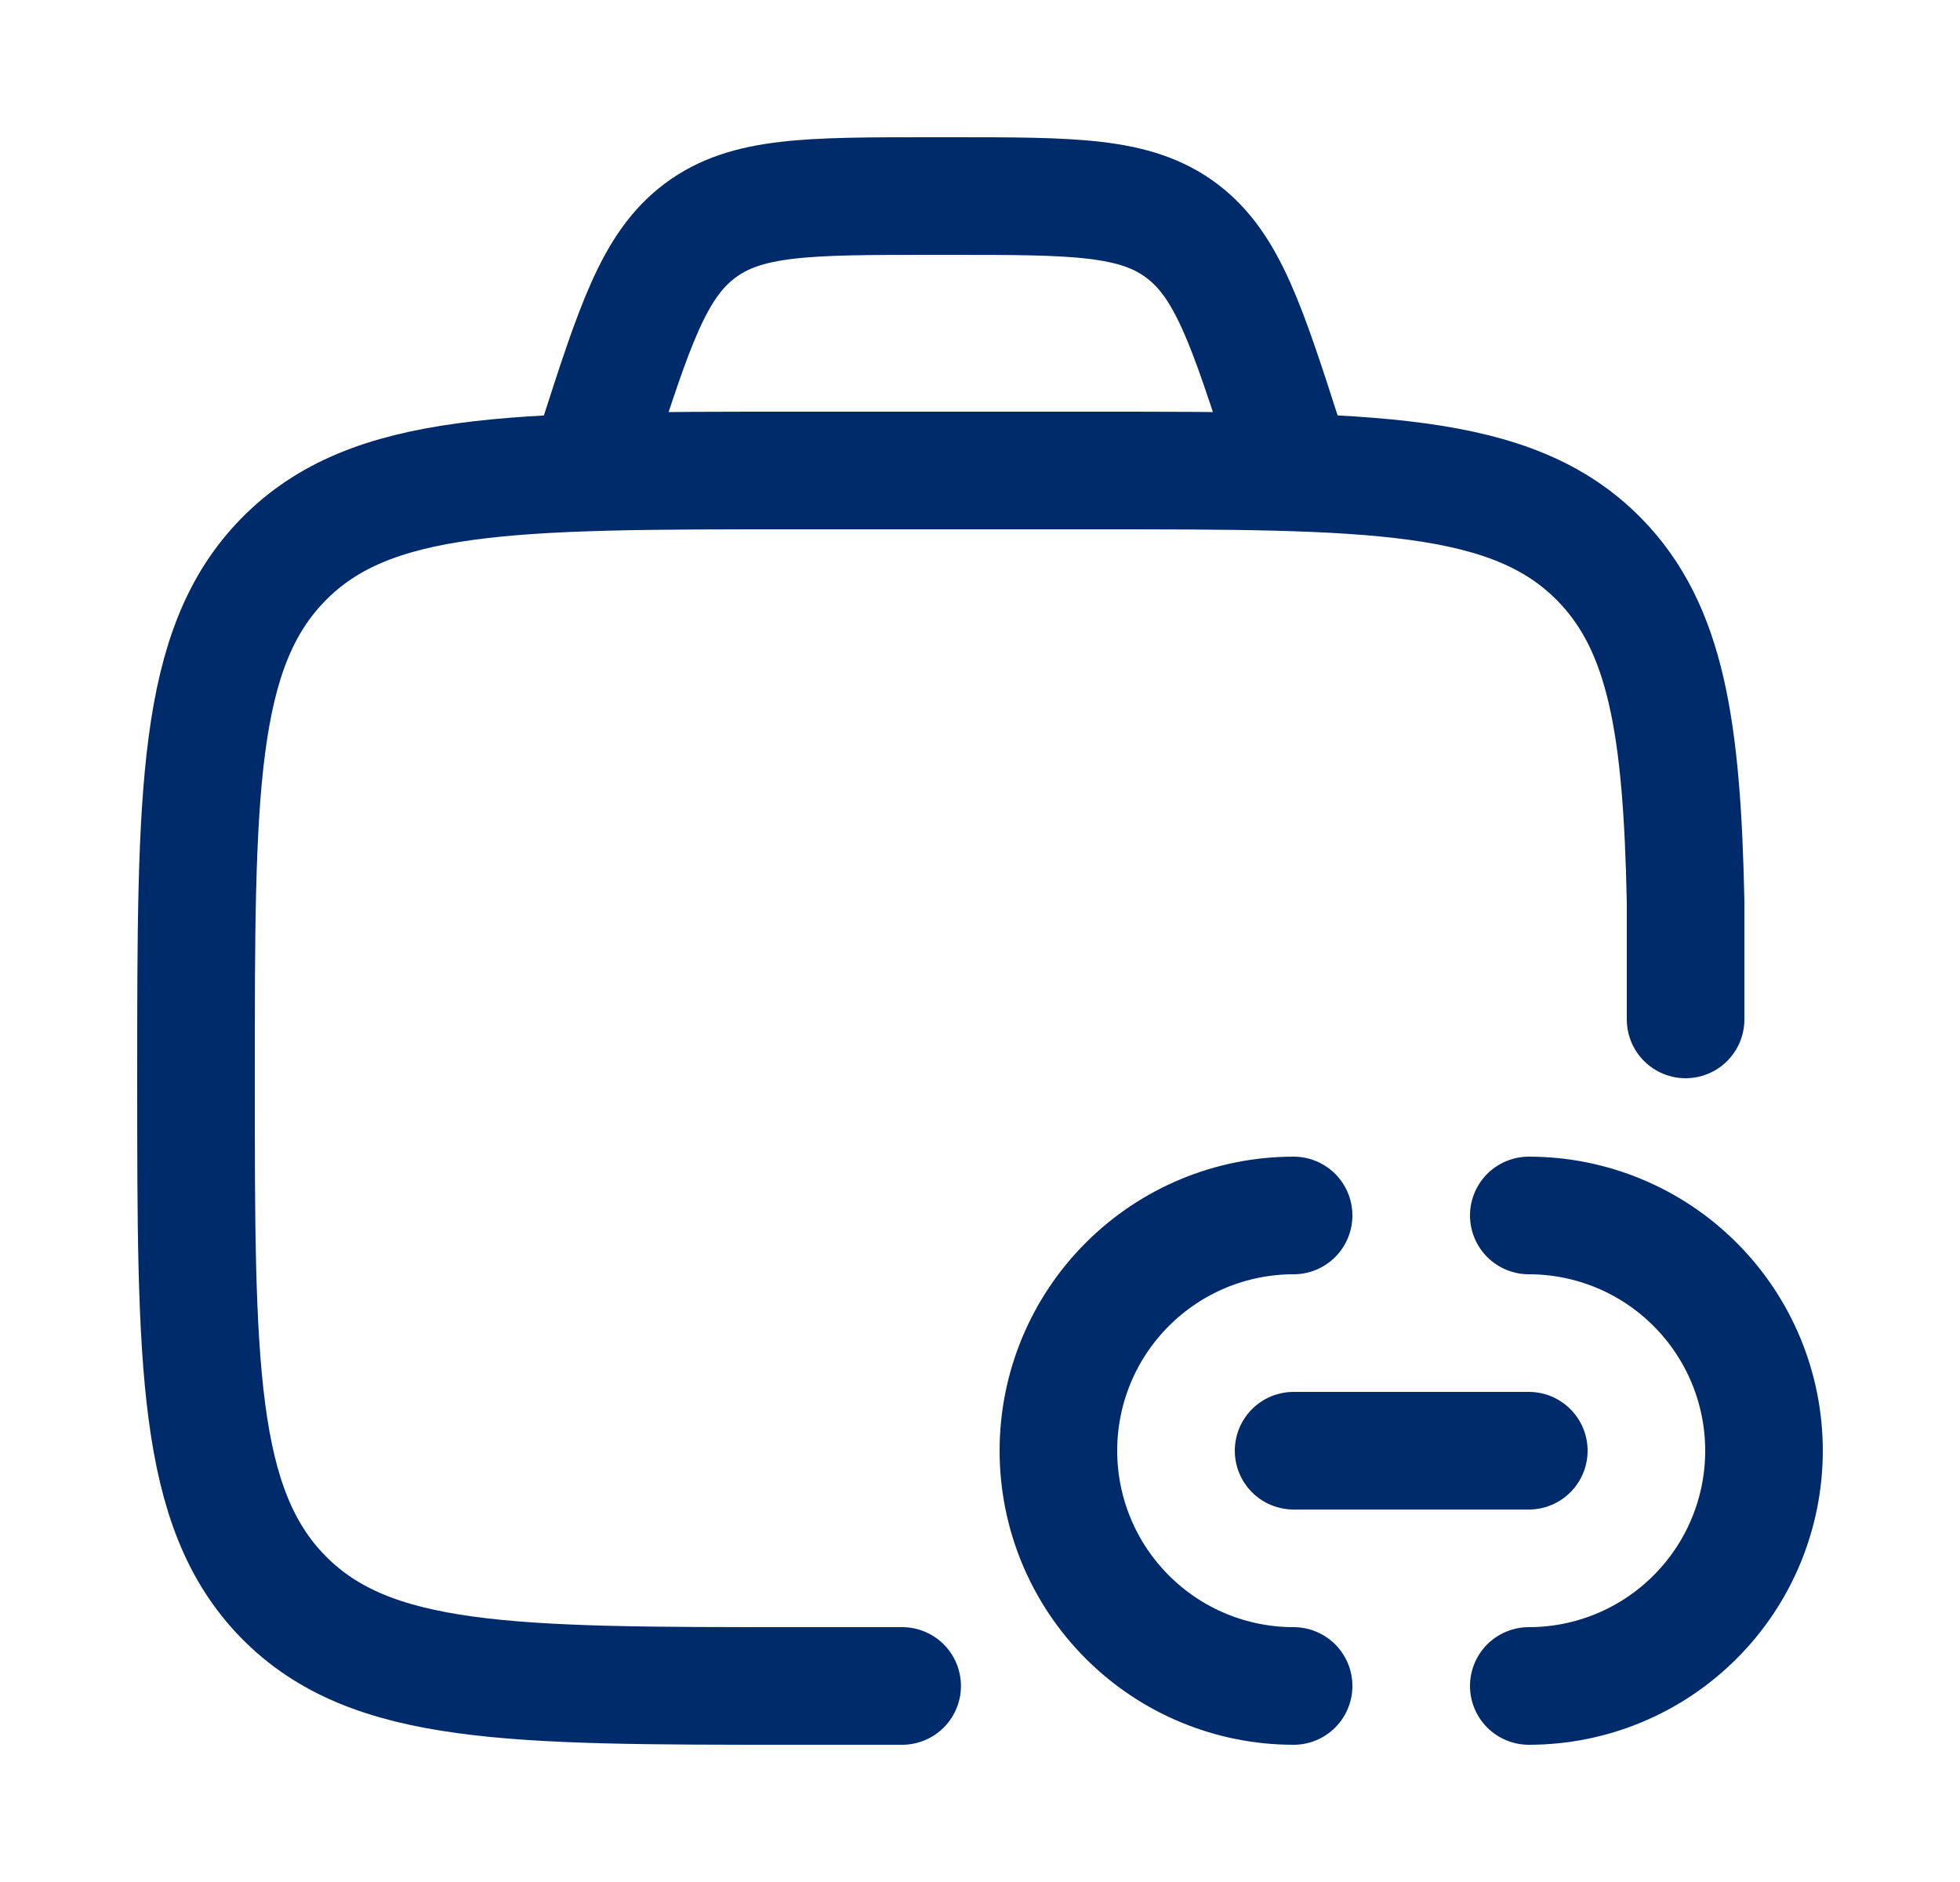
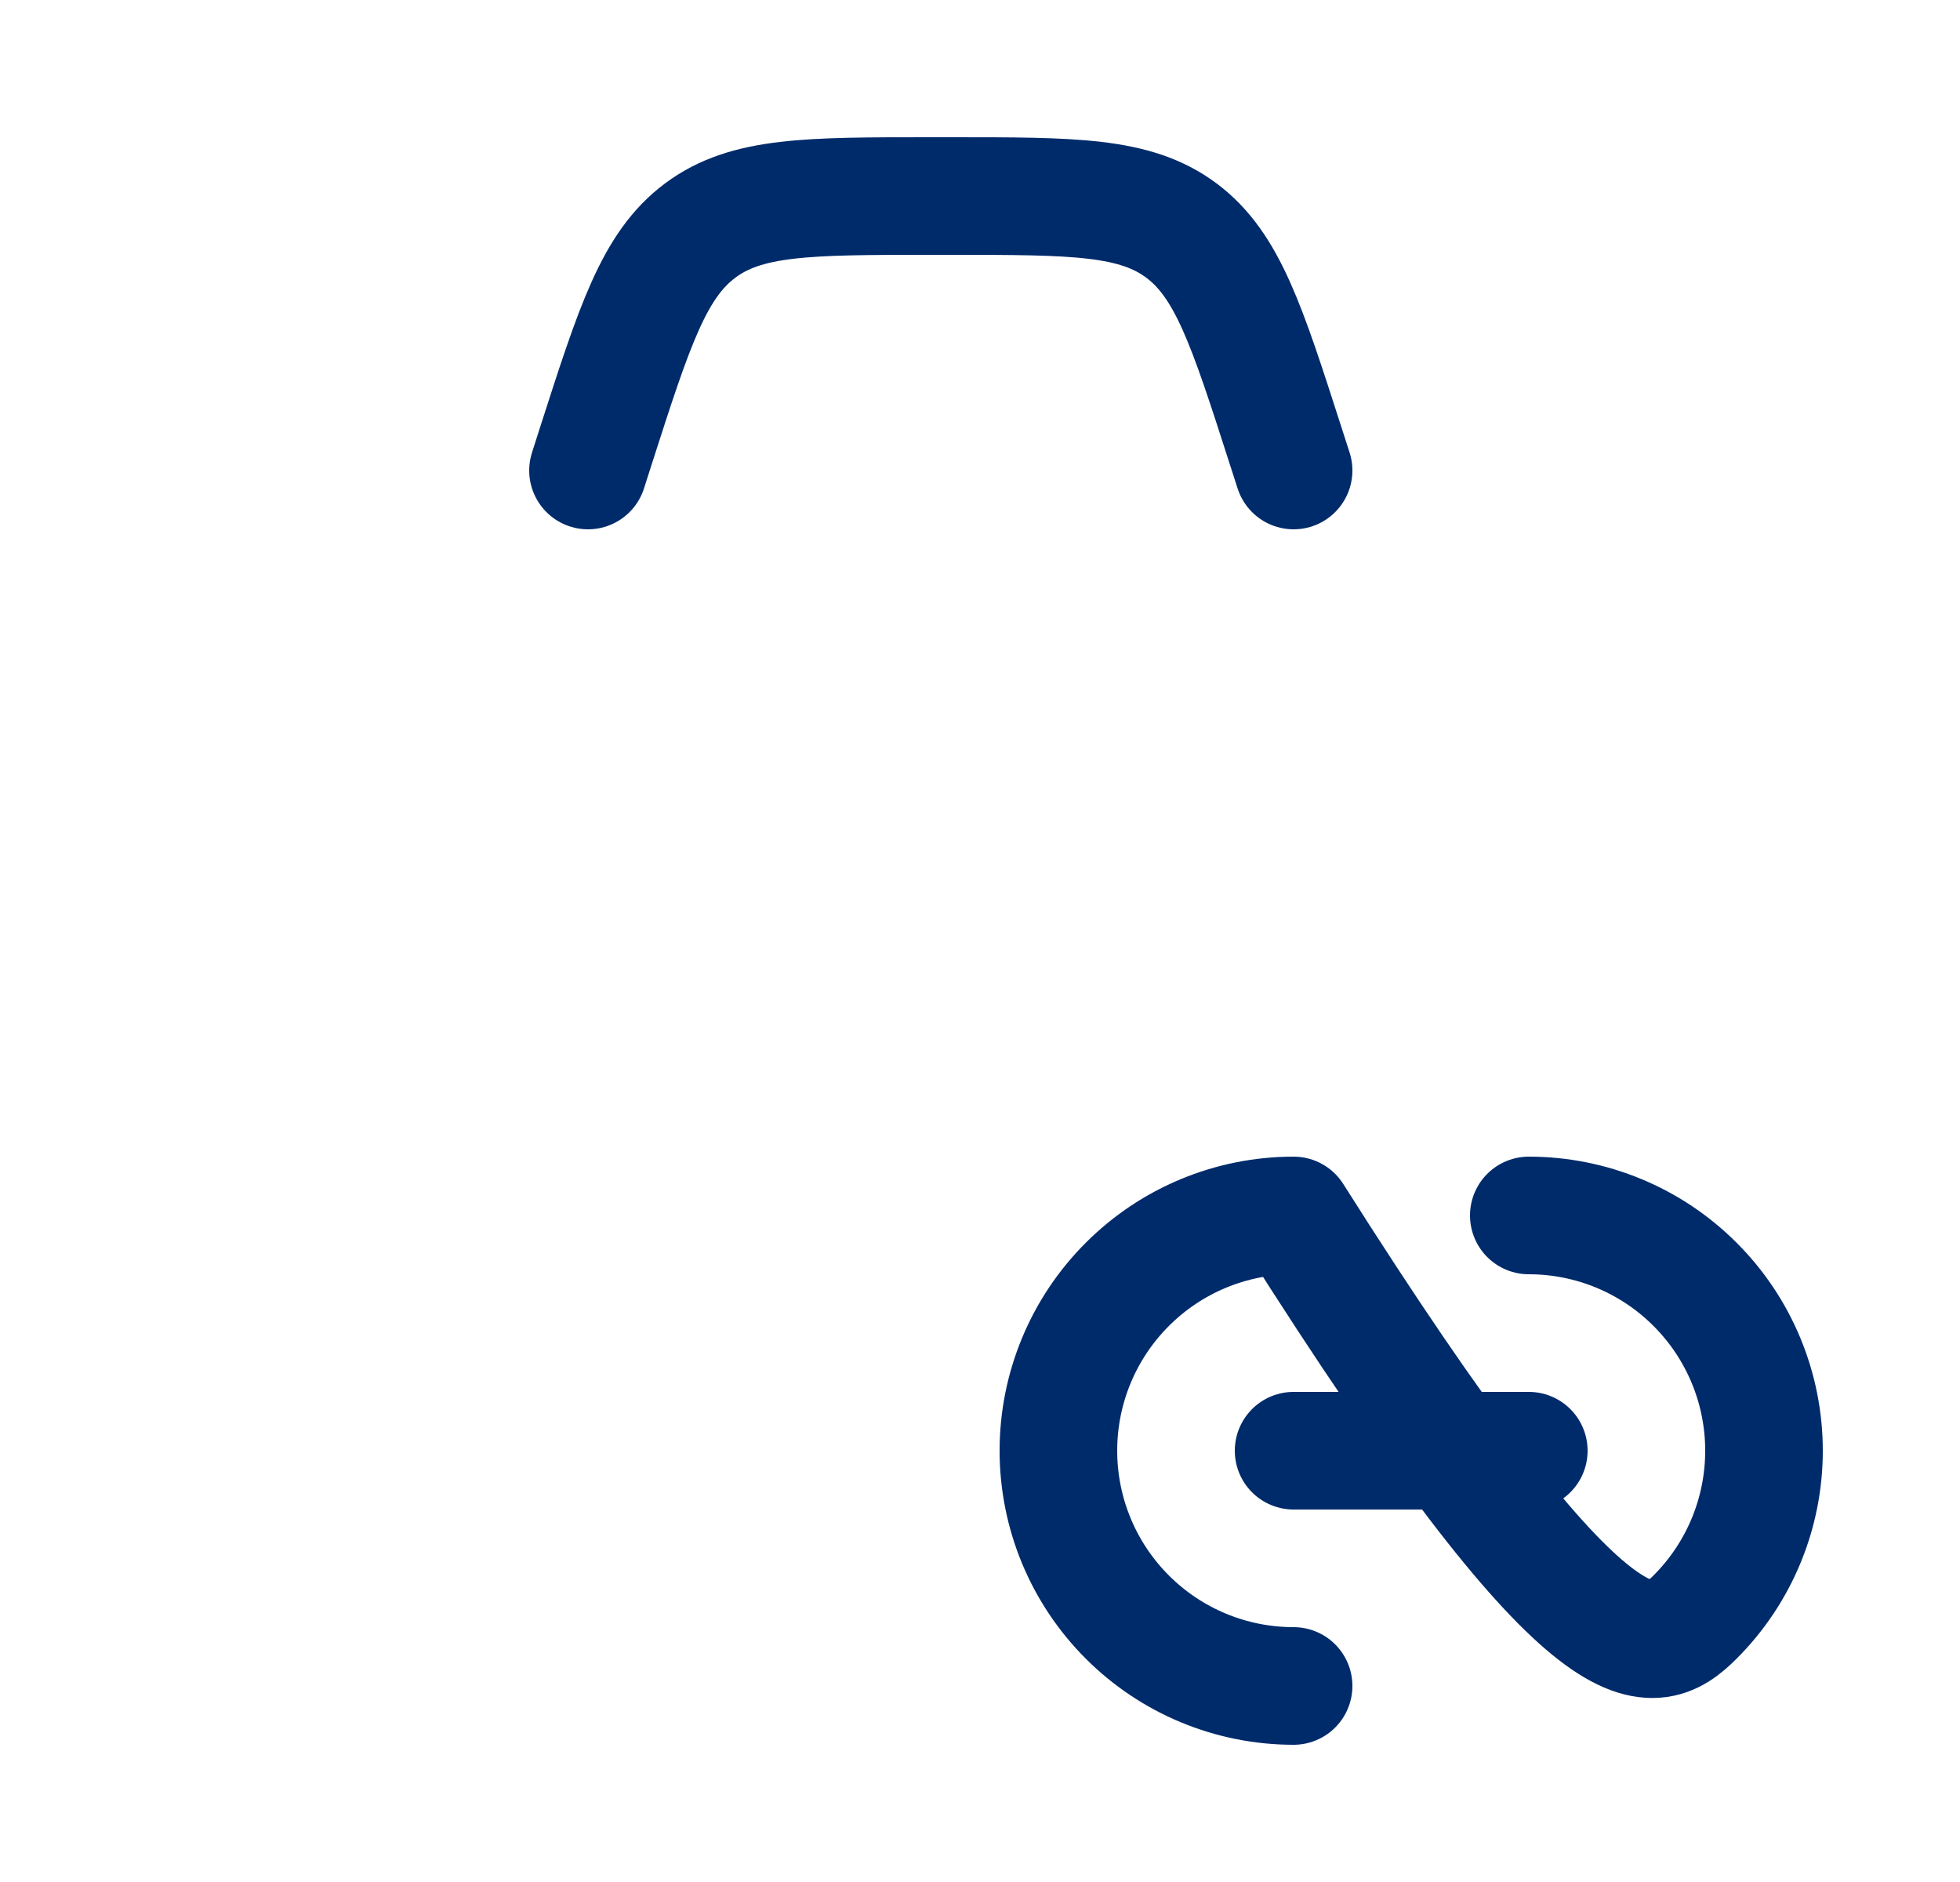
<svg xmlns="http://www.w3.org/2000/svg" width="25" height="24" viewBox="0 0 25 24" fill="none">
-   <path d="M11.507 21.5H10.105C6.52 21.5 4.728 21.5 3.614 20.365C2.5 19.23 2.5 17.403 2.5 13.75C2.5 10.097 2.5 8.27 3.614 7.135C4.728 6 6.52 6 10.105 6H13.908C17.493 6 19.286 6 20.4 7.135C21.257 8.008 21.454 9.291 21.5 11.5V13" stroke="#002B6B" stroke-width="1.5" stroke-linecap="round" stroke-linejoin="round" />
-   <path d="M19.5 18.5H16.5M16.5 21.5C15.704 21.5 14.941 21.184 14.379 20.621C13.816 20.059 13.5 19.296 13.5 18.5C13.5 17.704 13.816 16.941 14.379 16.379C14.941 15.816 15.704 15.5 16.5 15.5M19.5 21.5C20.296 21.5 21.059 21.184 21.621 20.621C22.184 20.059 22.5 19.296 22.5 18.5C22.5 17.704 22.184 16.941 21.621 16.379C21.059 15.816 20.296 15.5 19.5 15.5M16.5 6L16.4 5.69C15.905 4.15 15.658 3.38 15.069 2.94C14.479 2.5 13.697 2.5 12.131 2.5H11.868C10.303 2.5 9.52 2.5 8.931 2.94C8.341 3.38 8.094 4.15 7.599 5.69L7.5 6" stroke="#002B6B" stroke-width="1.5" stroke-linecap="round" stroke-linejoin="round" />
+   <path d="M19.5 18.5H16.5M16.5 21.5C15.704 21.5 14.941 21.184 14.379 20.621C13.816 20.059 13.5 19.296 13.5 18.5C13.5 17.704 13.816 16.941 14.379 16.379C14.941 15.816 15.704 15.5 16.5 15.5C20.296 21.5 21.059 21.184 21.621 20.621C22.184 20.059 22.5 19.296 22.5 18.5C22.5 17.704 22.184 16.941 21.621 16.379C21.059 15.816 20.296 15.5 19.5 15.5M16.5 6L16.4 5.69C15.905 4.15 15.658 3.38 15.069 2.94C14.479 2.5 13.697 2.5 12.131 2.5H11.868C10.303 2.5 9.52 2.5 8.931 2.94C8.341 3.38 8.094 4.15 7.599 5.69L7.5 6" stroke="#002B6B" stroke-width="1.5" stroke-linecap="round" stroke-linejoin="round" />
</svg>